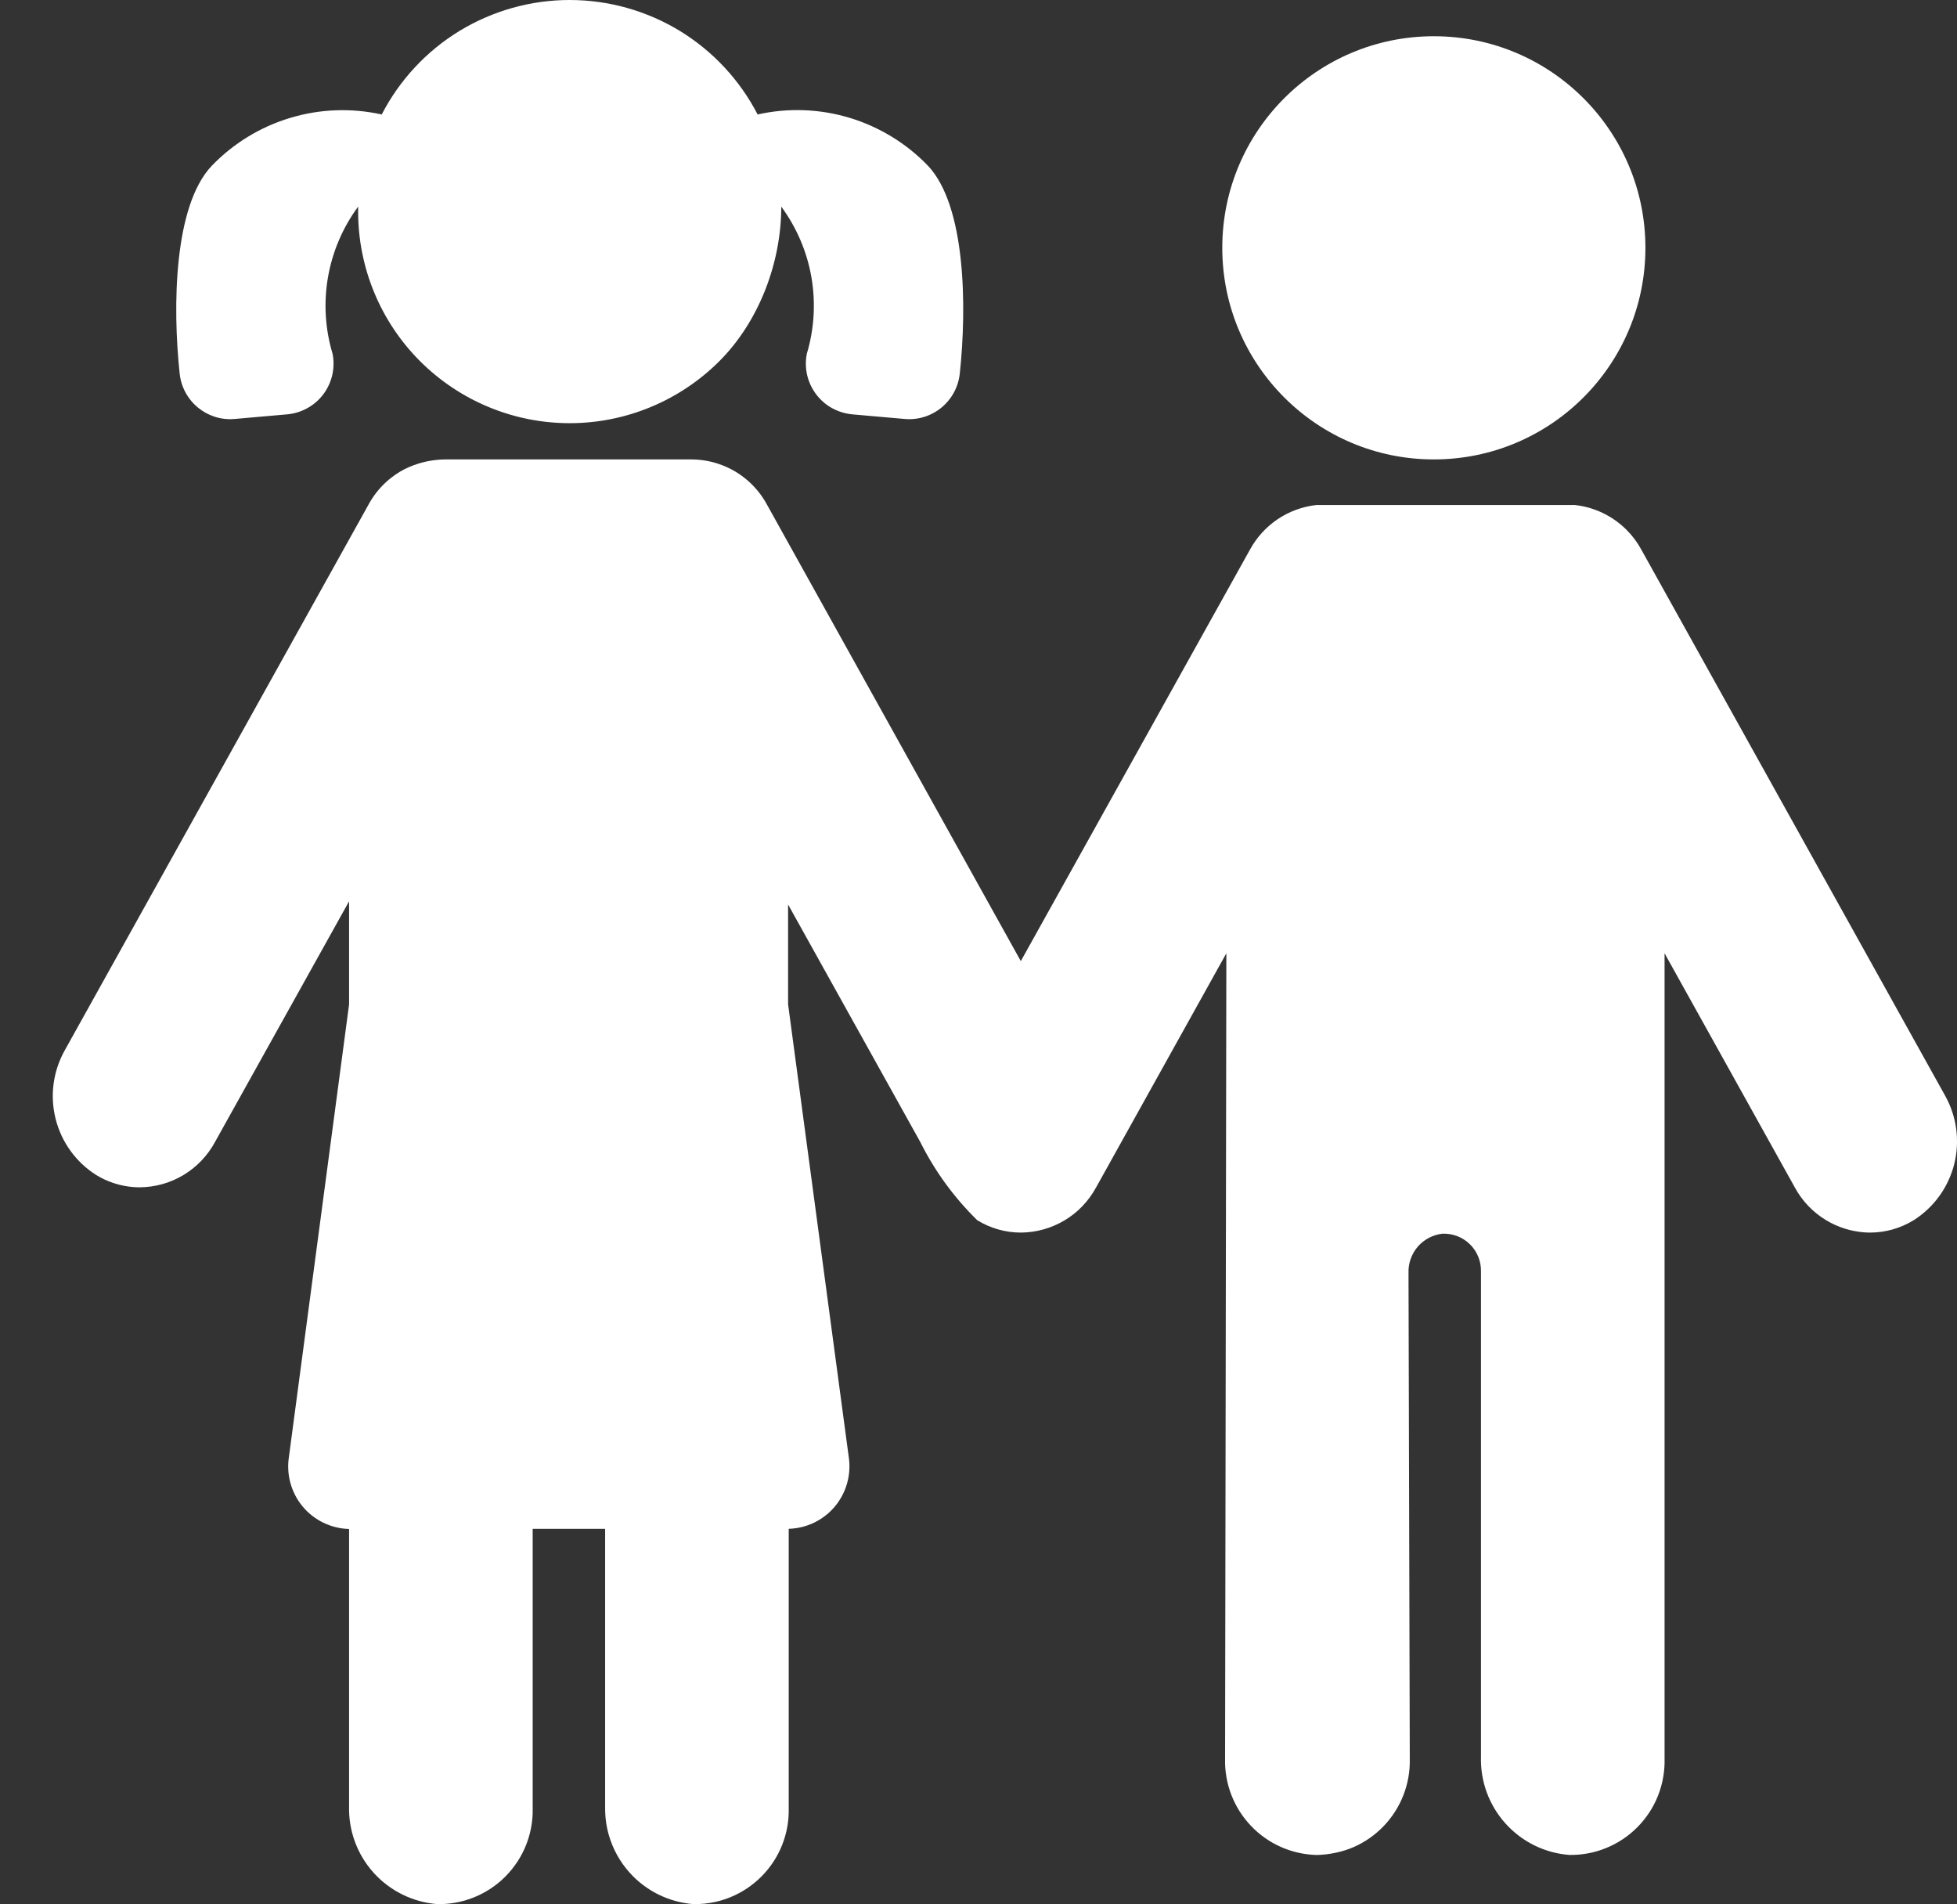
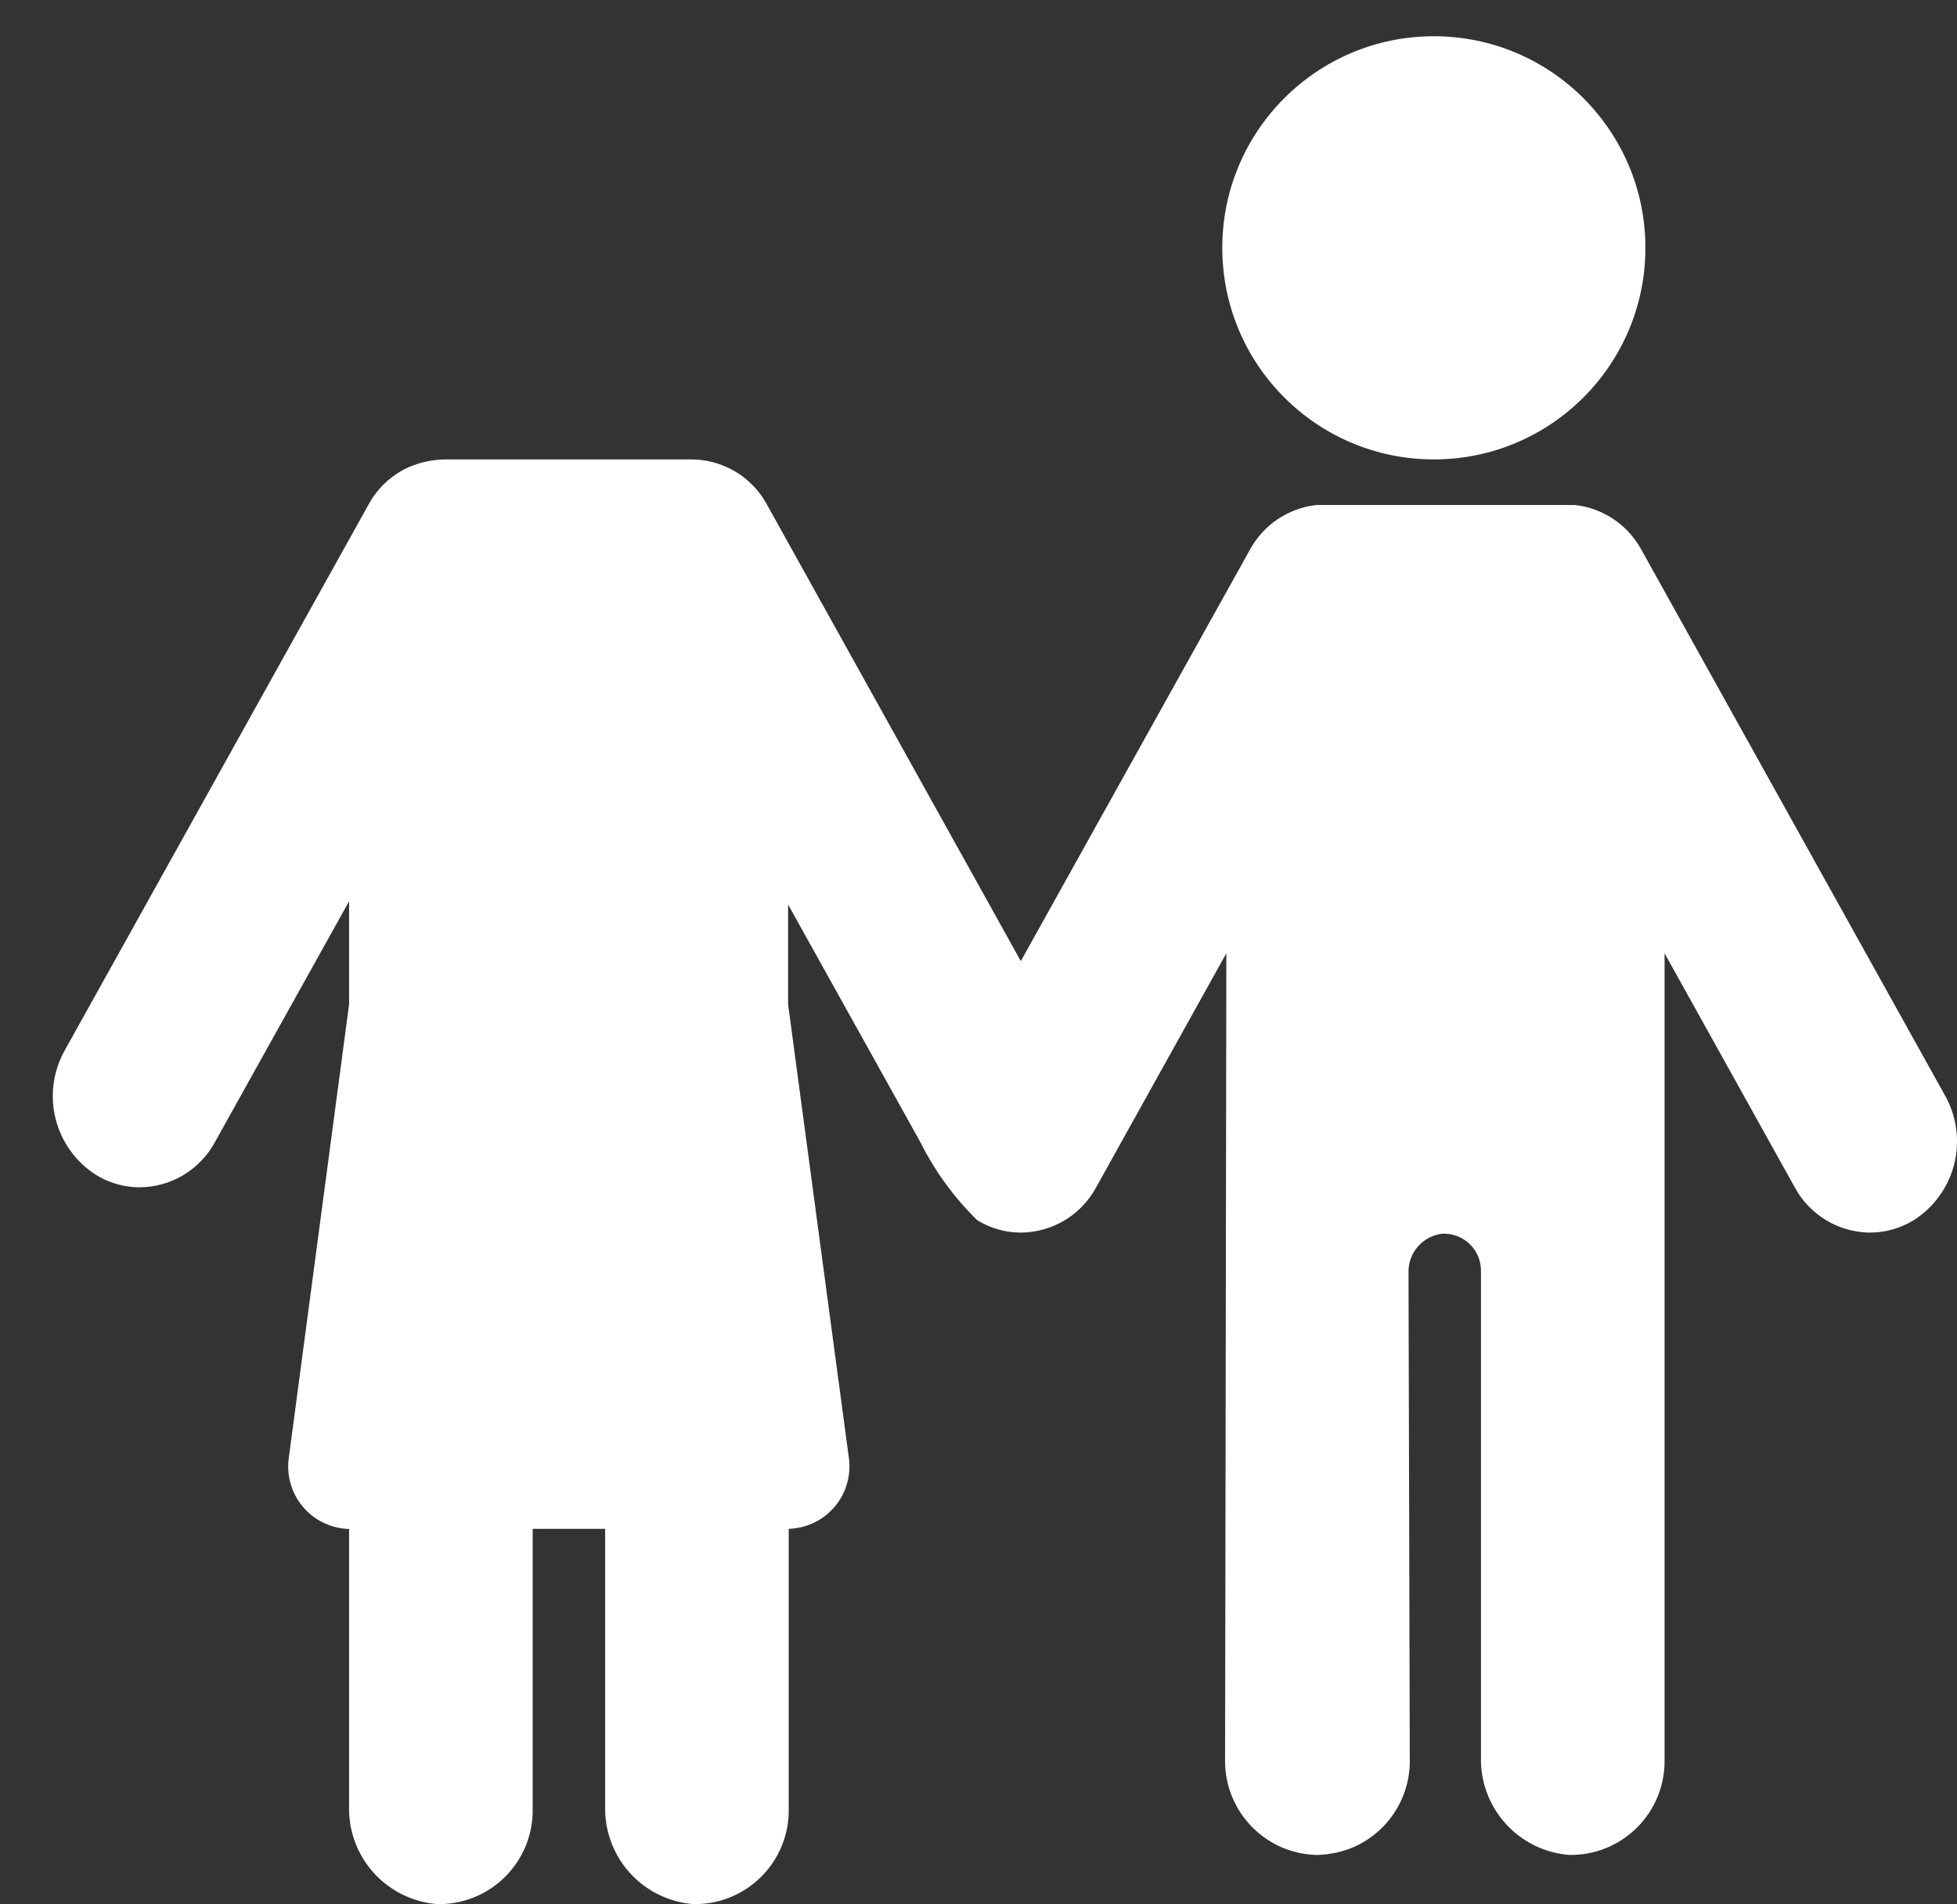
<svg xmlns="http://www.w3.org/2000/svg" width="37" height="36" viewBox="0 0 37 36" fill="none">
  <rect x="0" y="0" width="37" height="36" fill="#333333" stroke="none" />
-   <path d="M5.429 7.833L4.439 7.92C4.308 7.932 4.178 7.917 4.056 7.877C3.943 7.84 3.836 7.782 3.743 7.705C3.548 7.545 3.424 7.315 3.397 7.064C3.261 5.795 3.285 3.893 4.002 3.136C4.41 2.712 4.919 2.4 5.482 2.23C6.045 2.059 6.642 2.037 7.217 2.164C7.554 1.512 8.063 0.965 8.69 0.583C9.317 0.202 10.037 0 10.77 0C11.504 0 12.224 0.202 12.851 0.583C13.477 0.965 13.987 1.512 14.324 2.164C14.899 2.035 15.498 2.057 16.062 2.227C16.626 2.398 17.138 2.71 17.546 3.135C18.259 3.892 18.282 5.794 18.146 7.063C18.119 7.315 17.994 7.545 17.8 7.705C17.604 7.866 17.354 7.943 17.103 7.92L16.113 7.833C16.029 7.825 15.946 7.806 15.867 7.777C15.82 7.76 15.774 7.739 15.73 7.715C15.612 7.649 15.51 7.56 15.429 7.452C15.348 7.344 15.29 7.22 15.26 7.089C15.23 6.957 15.228 6.821 15.254 6.688C15.322 6.462 15.364 6.229 15.38 5.995C15.397 5.744 15.384 5.49 15.341 5.24C15.257 4.758 15.062 4.301 14.771 3.906C14.771 4.967 14.35 6.078 13.6 6.828C12.849 7.578 11.832 8 10.771 8C9.71 8 8.693 7.578 7.942 6.828C7.192 6.078 6.771 5.06 6.771 4V3.906C6.48 4.301 6.285 4.758 6.201 5.24C6.117 5.723 6.147 6.219 6.288 6.688C6.314 6.821 6.312 6.957 6.282 7.089C6.252 7.22 6.195 7.344 6.114 7.452C6.033 7.56 5.93 7.65 5.812 7.715C5.694 7.781 5.563 7.821 5.429 7.833Z" fill="white" />
  <path d="M27.109 8.685C29.318 8.685 31.109 6.894 31.109 4.685C31.109 2.476 29.318 0.685 27.109 0.685C24.9 0.685 23.109 2.476 23.109 4.685C23.109 6.894 24.9 8.685 27.109 8.685Z" fill="white" />
  <path d="M36.776 20.714L31.032 10.391C30.957 10.253 30.863 10.127 30.752 10.016C30.678 9.942 30.596 9.875 30.508 9.815C30.289 9.668 30.039 9.576 29.777 9.547H24.887C24.625 9.576 24.375 9.668 24.156 9.815C23.938 9.962 23.758 10.16 23.632 10.391L19.3 18.169L14.5 9.538C14.45 9.446 14.392 9.359 14.326 9.279C14.208 9.136 14.065 9.012 13.905 8.916C13.824 8.868 13.74 8.827 13.653 8.794C13.62 8.781 13.587 8.77 13.554 8.759C13.399 8.711 13.238 8.686 13.075 8.685H8.424C8.256 8.686 8.079 8.712 7.911 8.764C7.788 8.802 7.67 8.853 7.564 8.916C7.507 8.95 7.453 8.987 7.401 9.028C7.367 9.053 7.335 9.081 7.304 9.109C7.234 9.173 7.17 9.242 7.112 9.317C7.058 9.386 7.01 9.46 6.968 9.538L1.223 19.858C1.003 20.252 0.941 20.715 1.052 21.153C1.162 21.59 1.435 21.969 1.816 22.211C1.917 22.273 2.025 22.324 2.136 22.361C2.298 22.416 2.469 22.445 2.642 22.445C2.934 22.443 3.22 22.363 3.47 22.212C3.72 22.061 3.925 21.847 4.064 21.59L6.6 17.038V18.987L5.463 27.538C5.437 27.704 5.446 27.874 5.491 28.036C5.536 28.199 5.614 28.35 5.722 28.479C5.829 28.608 5.963 28.713 6.115 28.786C6.2 28.828 6.29 28.858 6.382 28.878C6.453 28.894 6.526 28.902 6.6 28.904V34.138C6.586 34.603 6.752 35.056 7.063 35.402C7.375 35.748 7.807 35.96 8.271 35.996C8.382 35.998 8.493 35.989 8.601 35.97C8.726 35.949 8.849 35.914 8.968 35.865C9.189 35.775 9.39 35.641 9.557 35.472C9.725 35.302 9.858 35.101 9.946 34.879C9.986 34.778 10.017 34.673 10.038 34.567C10.063 34.44 10.075 34.311 10.071 34.181V28.901H11.441V34.138C11.439 34.211 11.442 34.283 11.448 34.355C11.458 34.468 11.479 34.58 11.51 34.688C11.585 34.95 11.719 35.195 11.905 35.402C12.216 35.748 12.648 35.96 13.112 35.996C13.257 35.998 13.401 35.983 13.542 35.95C13.633 35.929 13.722 35.901 13.809 35.865C14.03 35.775 14.23 35.641 14.398 35.472C14.567 35.302 14.699 35.101 14.787 34.879C14.875 34.657 14.918 34.42 14.912 34.181V28.901C15.08 28.896 15.245 28.856 15.395 28.783C15.546 28.709 15.68 28.605 15.787 28.476C15.894 28.347 15.973 28.197 16.017 28.035C16.062 27.873 16.072 27.704 16.046 27.538L14.9 18.986V17.099L17.4 21.59C17.674 22.139 18.038 22.638 18.476 23.067C18.724 23.22 19.011 23.301 19.302 23.301C19.594 23.299 19.88 23.218 20.13 23.068C20.249 22.997 20.358 22.911 20.454 22.812C20.56 22.704 20.651 22.581 20.724 22.446L23.186 18.021L23.162 33.251C23.151 33.722 23.328 34.178 23.653 34.518C23.978 34.859 24.425 35.056 24.896 35.067C25.133 35.062 25.389 35.008 25.601 34.914C25.81 34.821 26.002 34.687 26.163 34.518C26.488 34.178 26.665 33.722 26.654 33.251L26.63 24.062C26.627 23.973 26.641 23.886 26.669 23.804C26.699 23.718 26.745 23.637 26.805 23.567C26.924 23.43 27.09 23.343 27.27 23.322C27.366 23.318 27.461 23.334 27.551 23.368C27.582 23.38 27.612 23.394 27.64 23.409C27.695 23.44 27.745 23.478 27.79 23.522C27.827 23.557 27.859 23.597 27.887 23.639C27.911 23.677 27.932 23.717 27.949 23.758C27.985 23.847 28.002 23.942 28 24.038V33.208C27.986 33.673 28.152 34.126 28.464 34.472C28.775 34.818 29.207 35.031 29.671 35.066C29.91 35.07 30.147 35.025 30.367 34.935C30.589 34.845 30.789 34.711 30.957 34.542C31.125 34.372 31.258 34.171 31.346 33.949C31.393 33.83 31.428 33.706 31.448 33.58C31.466 33.471 31.474 33.361 31.471 33.251V18.021L33.933 22.446C34.072 22.703 34.277 22.918 34.527 23.068C34.641 23.137 34.762 23.19 34.888 23.229C34.944 23.246 35 23.261 35.058 23.271C35.117 23.283 35.178 23.291 35.238 23.296C35.277 23.299 35.316 23.301 35.355 23.301C35.647 23.301 35.932 23.22 36.181 23.067C36.562 22.825 36.836 22.447 36.947 22.009C37.057 21.571 36.996 21.108 36.776 20.714Z" fill="white" />
</svg>